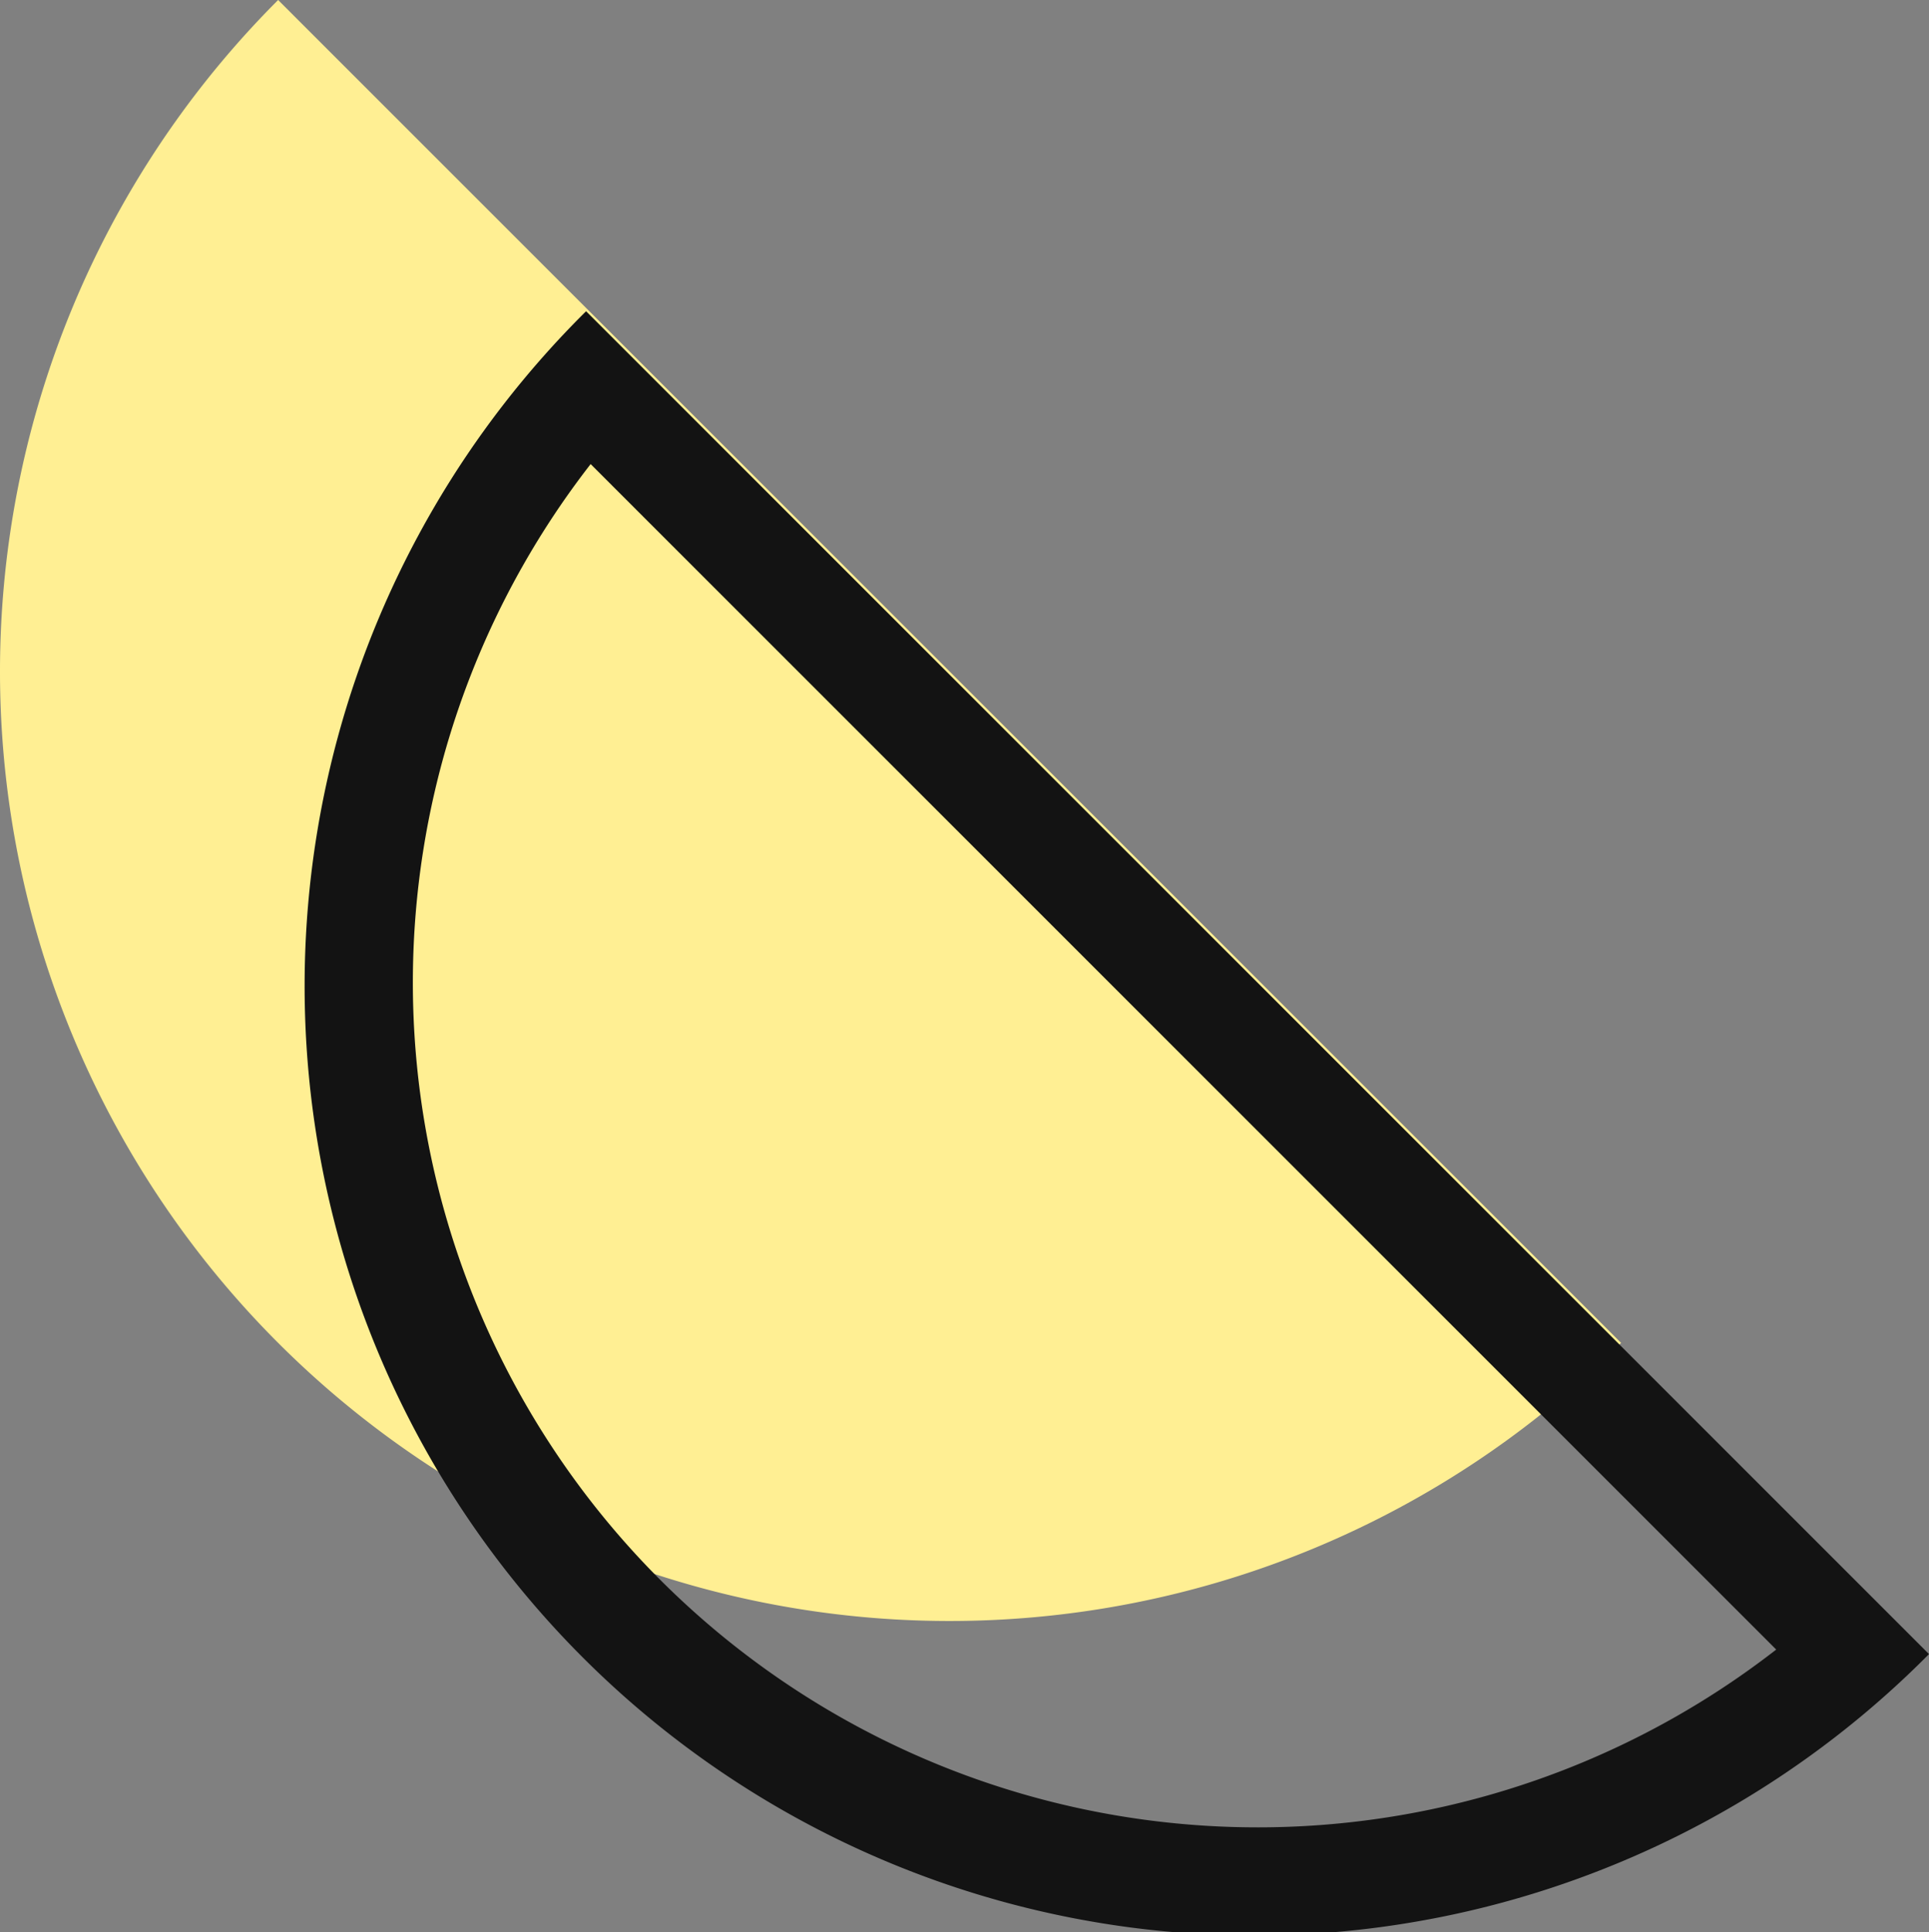
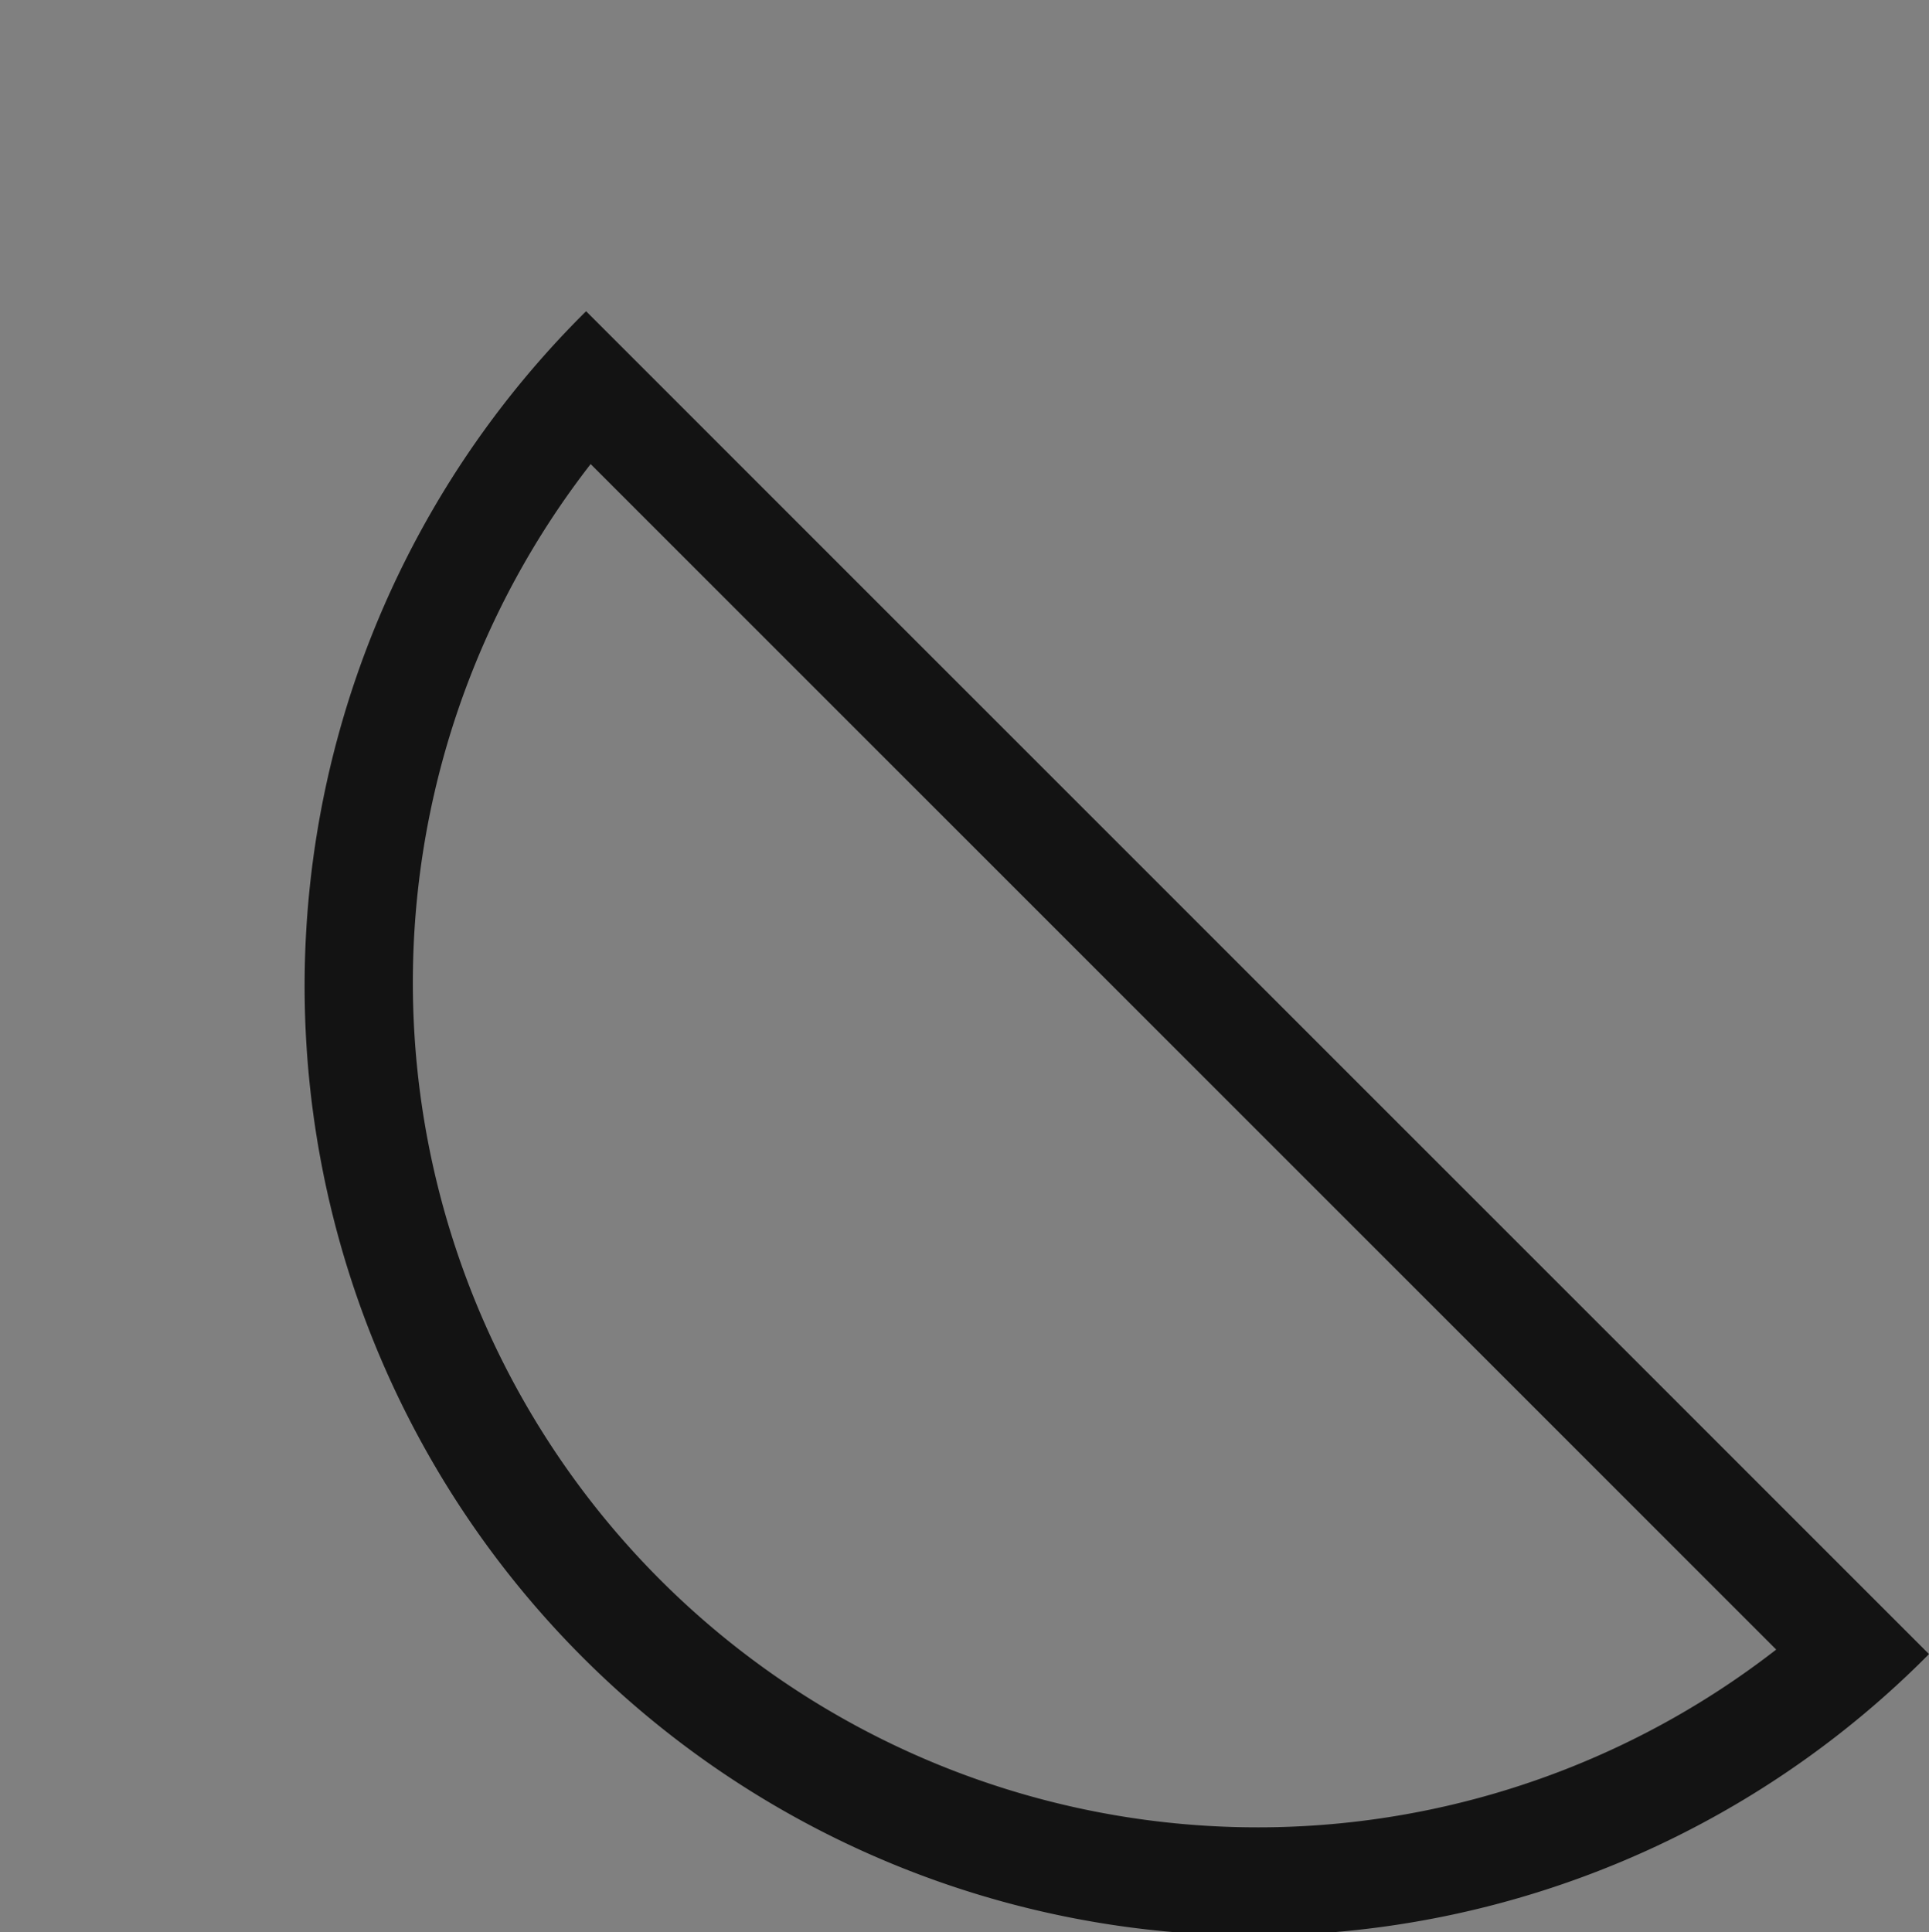
<svg xmlns="http://www.w3.org/2000/svg" viewBox="0 0 222.366 222.747" width="100%" style="vertical-align: middle; max-width: 100%; width: 100%;">
  <rect x="0" y="0" width="222.366" height="222.747" fill="#808080" stroke="none" />
  <g>
    <g>
-       <path d="M186.869,154.808A109.465,109.465,0,0,1,32.062,0" fill="rgb(255,239,147)">
-      </path>
      <path d="M68.087,53.5,204.754,190.163A97.393,97.393,0,0,1,68.087,53.5m-.528-17.618A109.465,109.465,0,1,0,222.366,190.685L67.559,35.877Z" fill="rgb(19, 19, 19)">
     </path>
    </g>
  </g>
</svg>